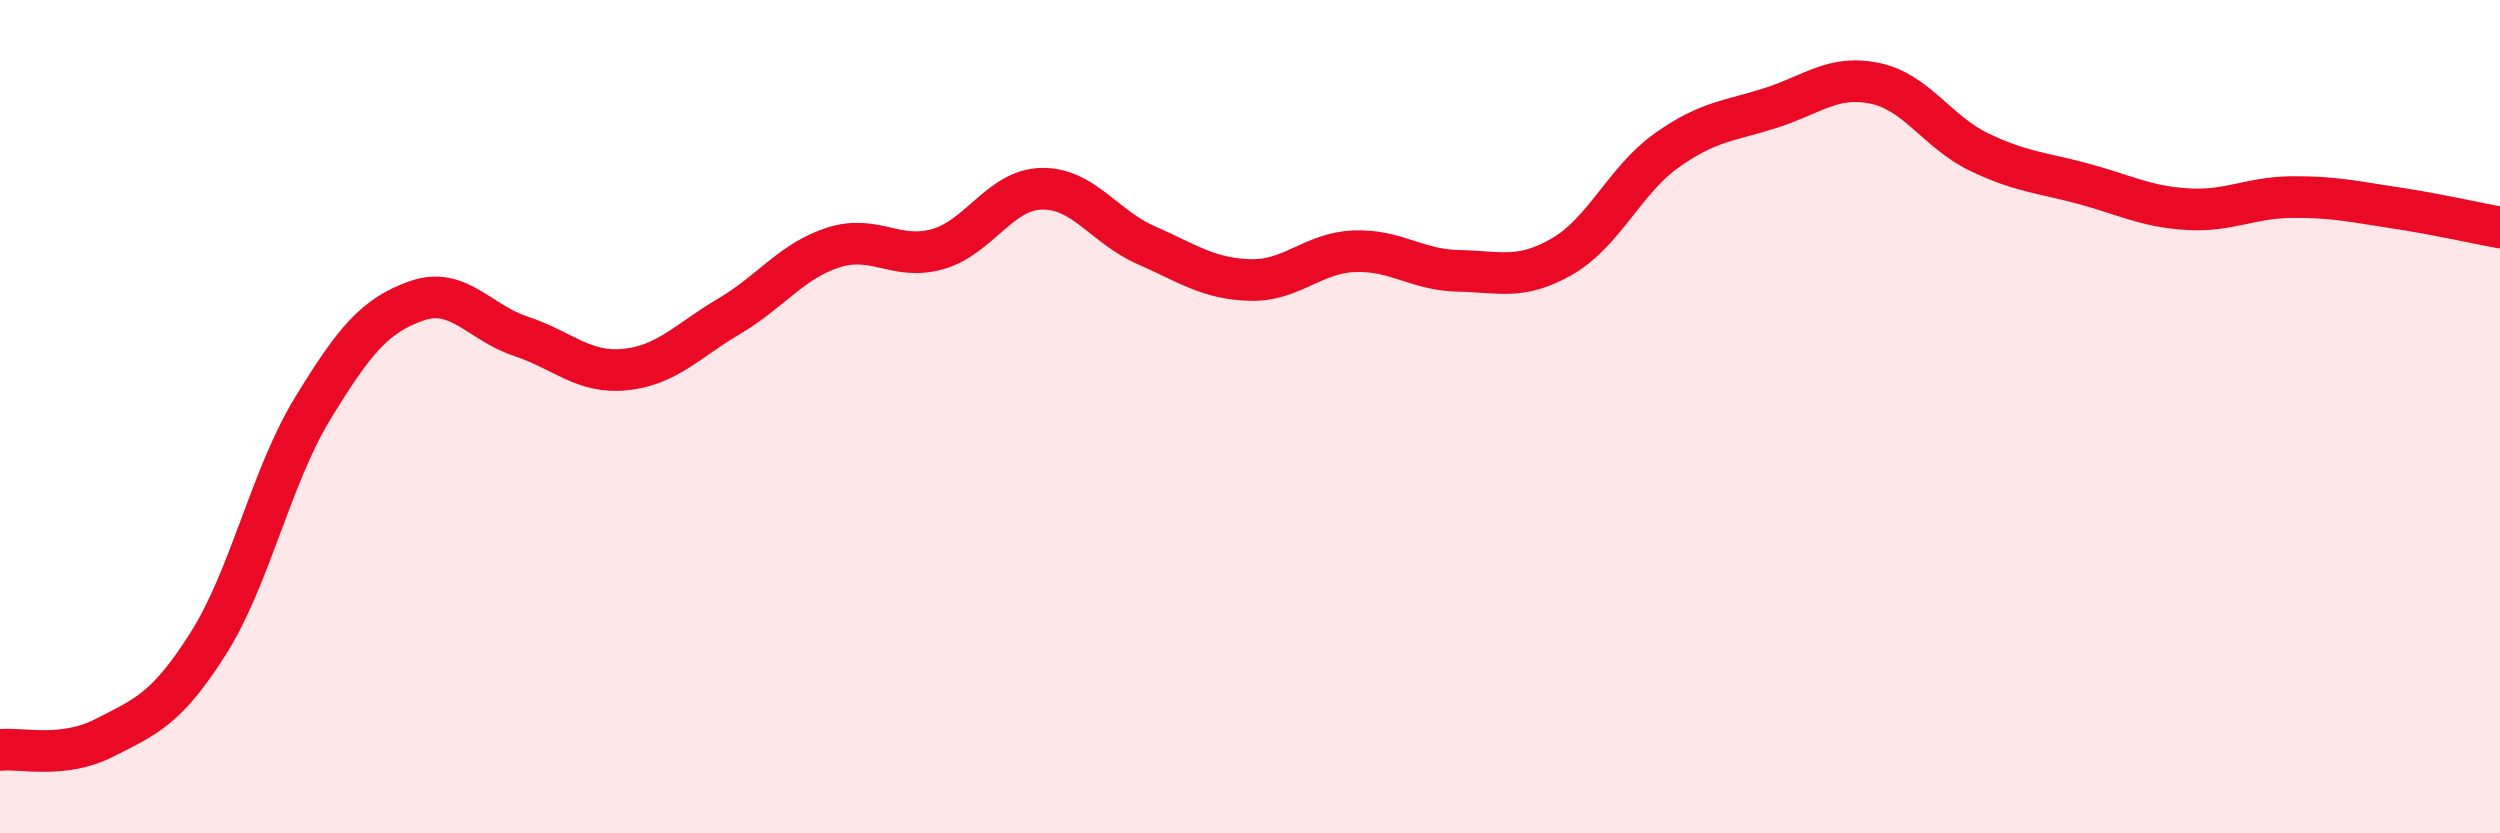
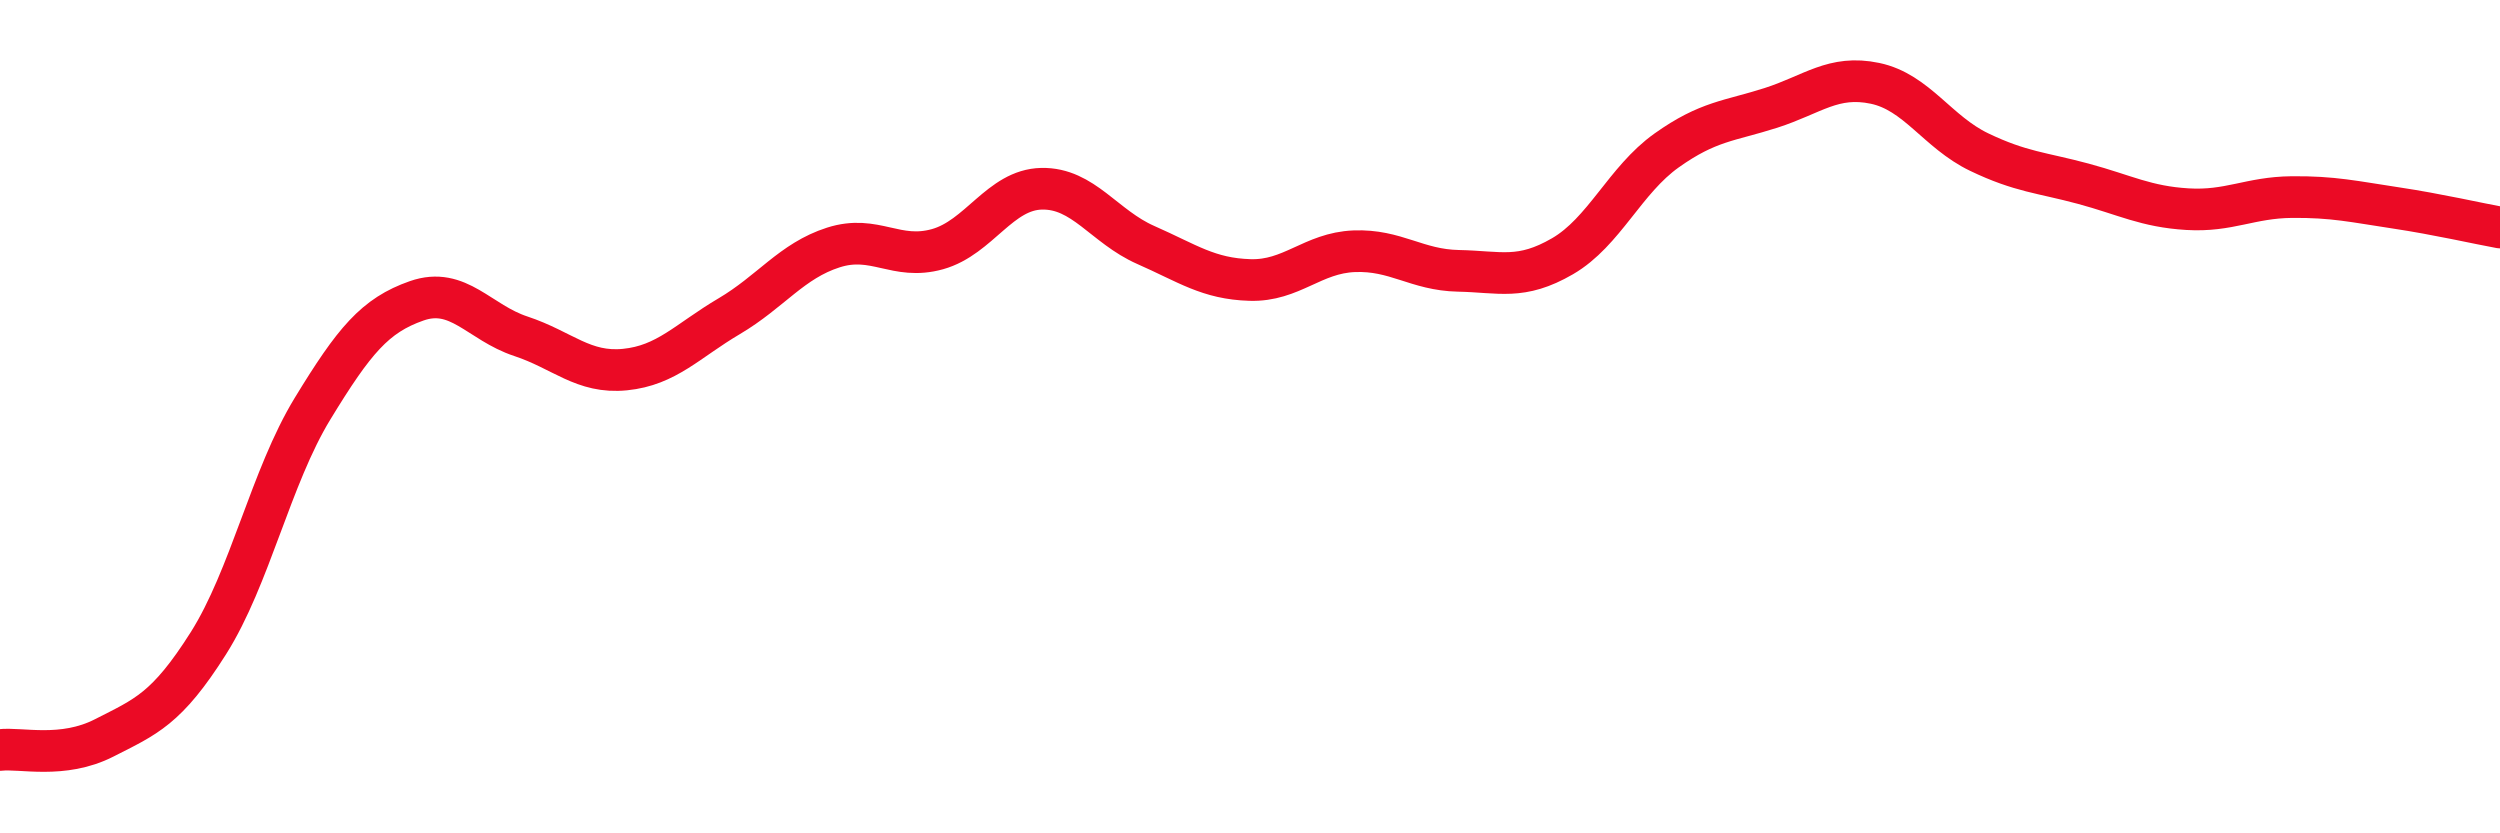
<svg xmlns="http://www.w3.org/2000/svg" width="60" height="20" viewBox="0 0 60 20">
-   <path d="M 0,18 C 0.5,17.94 1.5,18.22 2.5,17.71 C 3.5,17.2 4,17.02 5,15.44 C 6,13.86 6.5,11.45 7.5,9.81 C 8.5,8.17 9,7.57 10,7.22 C 11,6.87 11.5,7.74 12.5,8.07 C 13.5,8.4 14,8.97 15,8.87 C 16,8.77 16.5,8.18 17.5,7.59 C 18.5,7 19,6.26 20,5.94 C 21,5.62 21.5,6.26 22.5,5.98 C 23.5,5.7 24,4.55 25,4.53 C 26,4.51 26.5,5.44 27.5,5.88 C 28.5,6.32 29,6.69 30,6.72 C 31,6.75 31.5,6.07 32.5,6.03 C 33.5,5.99 34,6.48 35,6.5 C 36,6.52 36.5,6.73 37.5,6.15 C 38.5,5.57 39,4.32 40,3.61 C 41,2.9 41.5,2.91 42.5,2.59 C 43.5,2.27 44,1.79 45,2 C 46,2.21 46.5,3.17 47.5,3.65 C 48.5,4.13 49,4.14 50,4.41 C 51,4.68 51.5,4.96 52.5,5.02 C 53.5,5.08 54,4.74 55,4.73 C 56,4.72 56.5,4.84 57.5,4.99 C 58.5,5.14 59.5,5.37 60,5.46L60 20L0 20Z" fill="#EB0A25" opacity="0.1" stroke-linecap="round" stroke-linejoin="round" />
  <path d="M 0,18 C 0.5,17.94 1.5,18.22 2.5,17.71 C 3.5,17.2 4,17.02 5,15.44 C 6,13.86 6.5,11.45 7.5,9.81 C 8.5,8.17 9,7.57 10,7.22 C 11,6.87 11.5,7.74 12.5,8.07 C 13.5,8.4 14,8.97 15,8.87 C 16,8.77 16.5,8.18 17.5,7.59 C 18.5,7 19,6.26 20,5.94 C 21,5.62 21.5,6.26 22.5,5.98 C 23.5,5.7 24,4.55 25,4.53 C 26,4.51 26.5,5.44 27.5,5.88 C 28.5,6.32 29,6.69 30,6.72 C 31,6.75 31.5,6.07 32.5,6.03 C 33.5,5.99 34,6.48 35,6.5 C 36,6.52 36.5,6.73 37.5,6.15 C 38.5,5.57 39,4.32 40,3.61 C 41,2.9 41.5,2.91 42.5,2.59 C 43.5,2.27 44,1.79 45,2 C 46,2.21 46.5,3.17 47.5,3.65 C 48.5,4.13 49,4.14 50,4.41 C 51,4.68 51.5,4.96 52.5,5.02 C 53.5,5.08 54,4.74 55,4.73 C 56,4.72 56.5,4.84 57.5,4.99 C 58.5,5.14 59.5,5.37 60,5.46" stroke="#EB0A25" stroke-width="1" fill="none" stroke-linecap="round" stroke-linejoin="round" />
</svg>